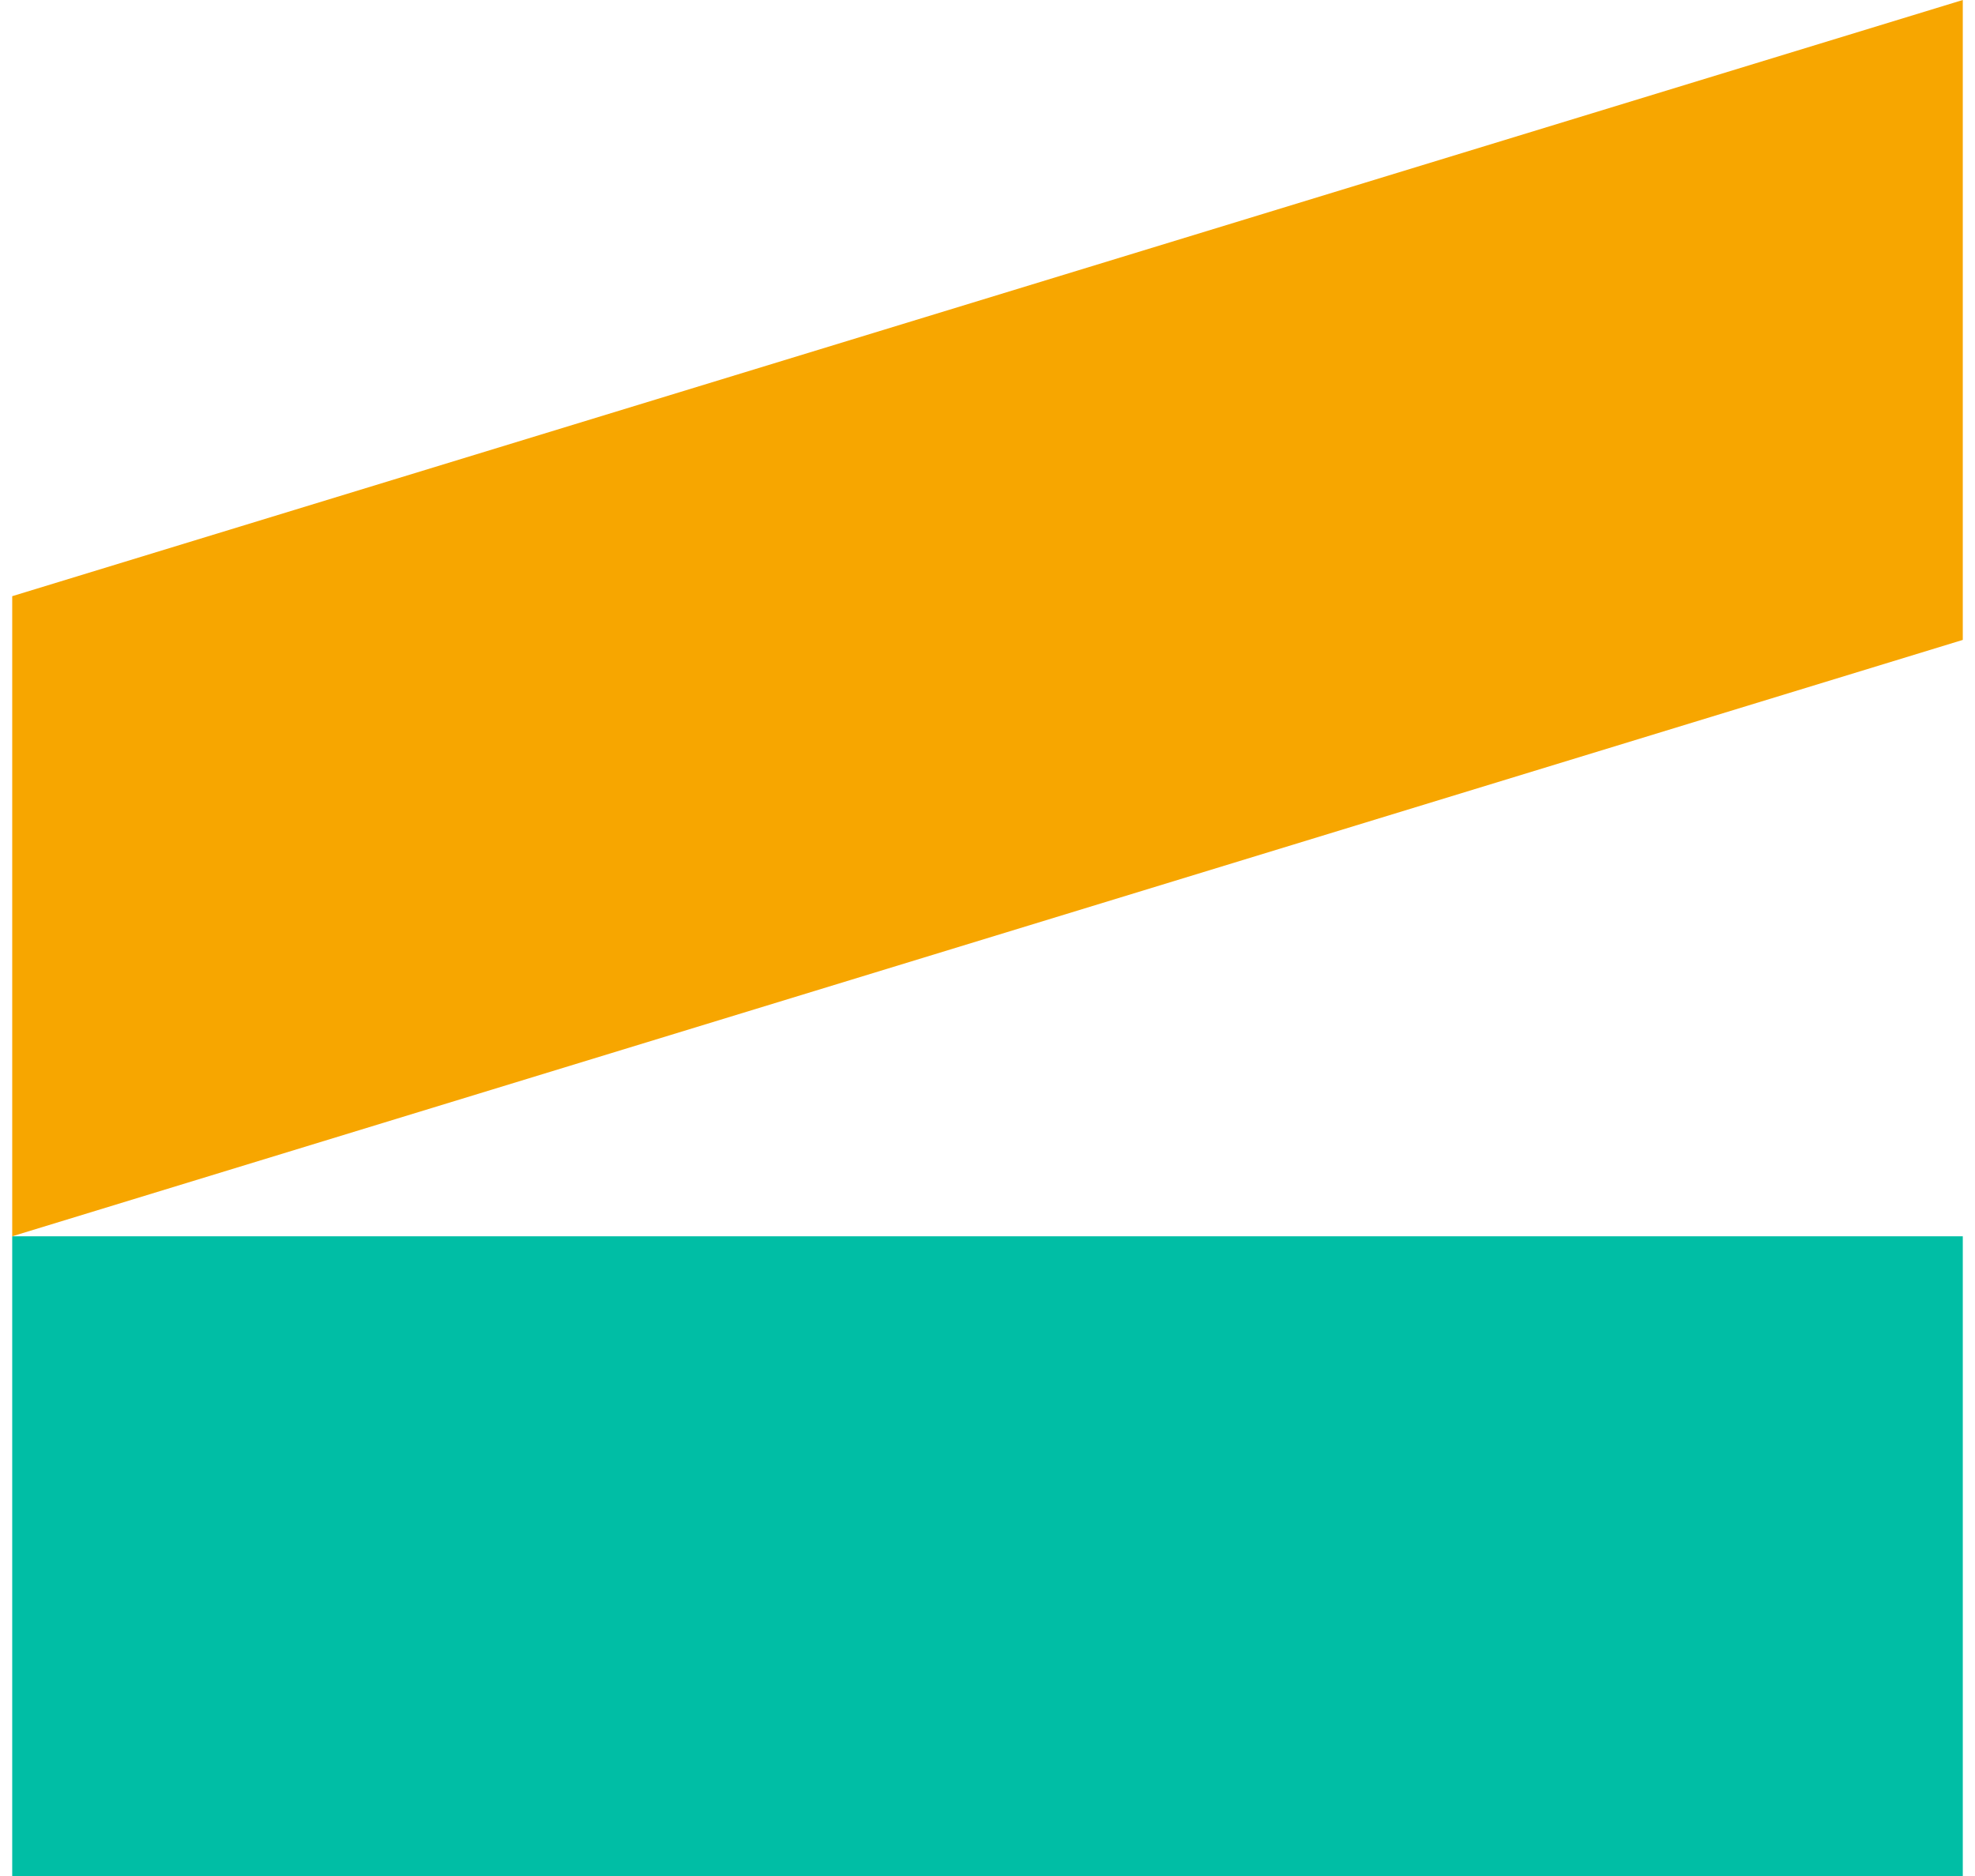
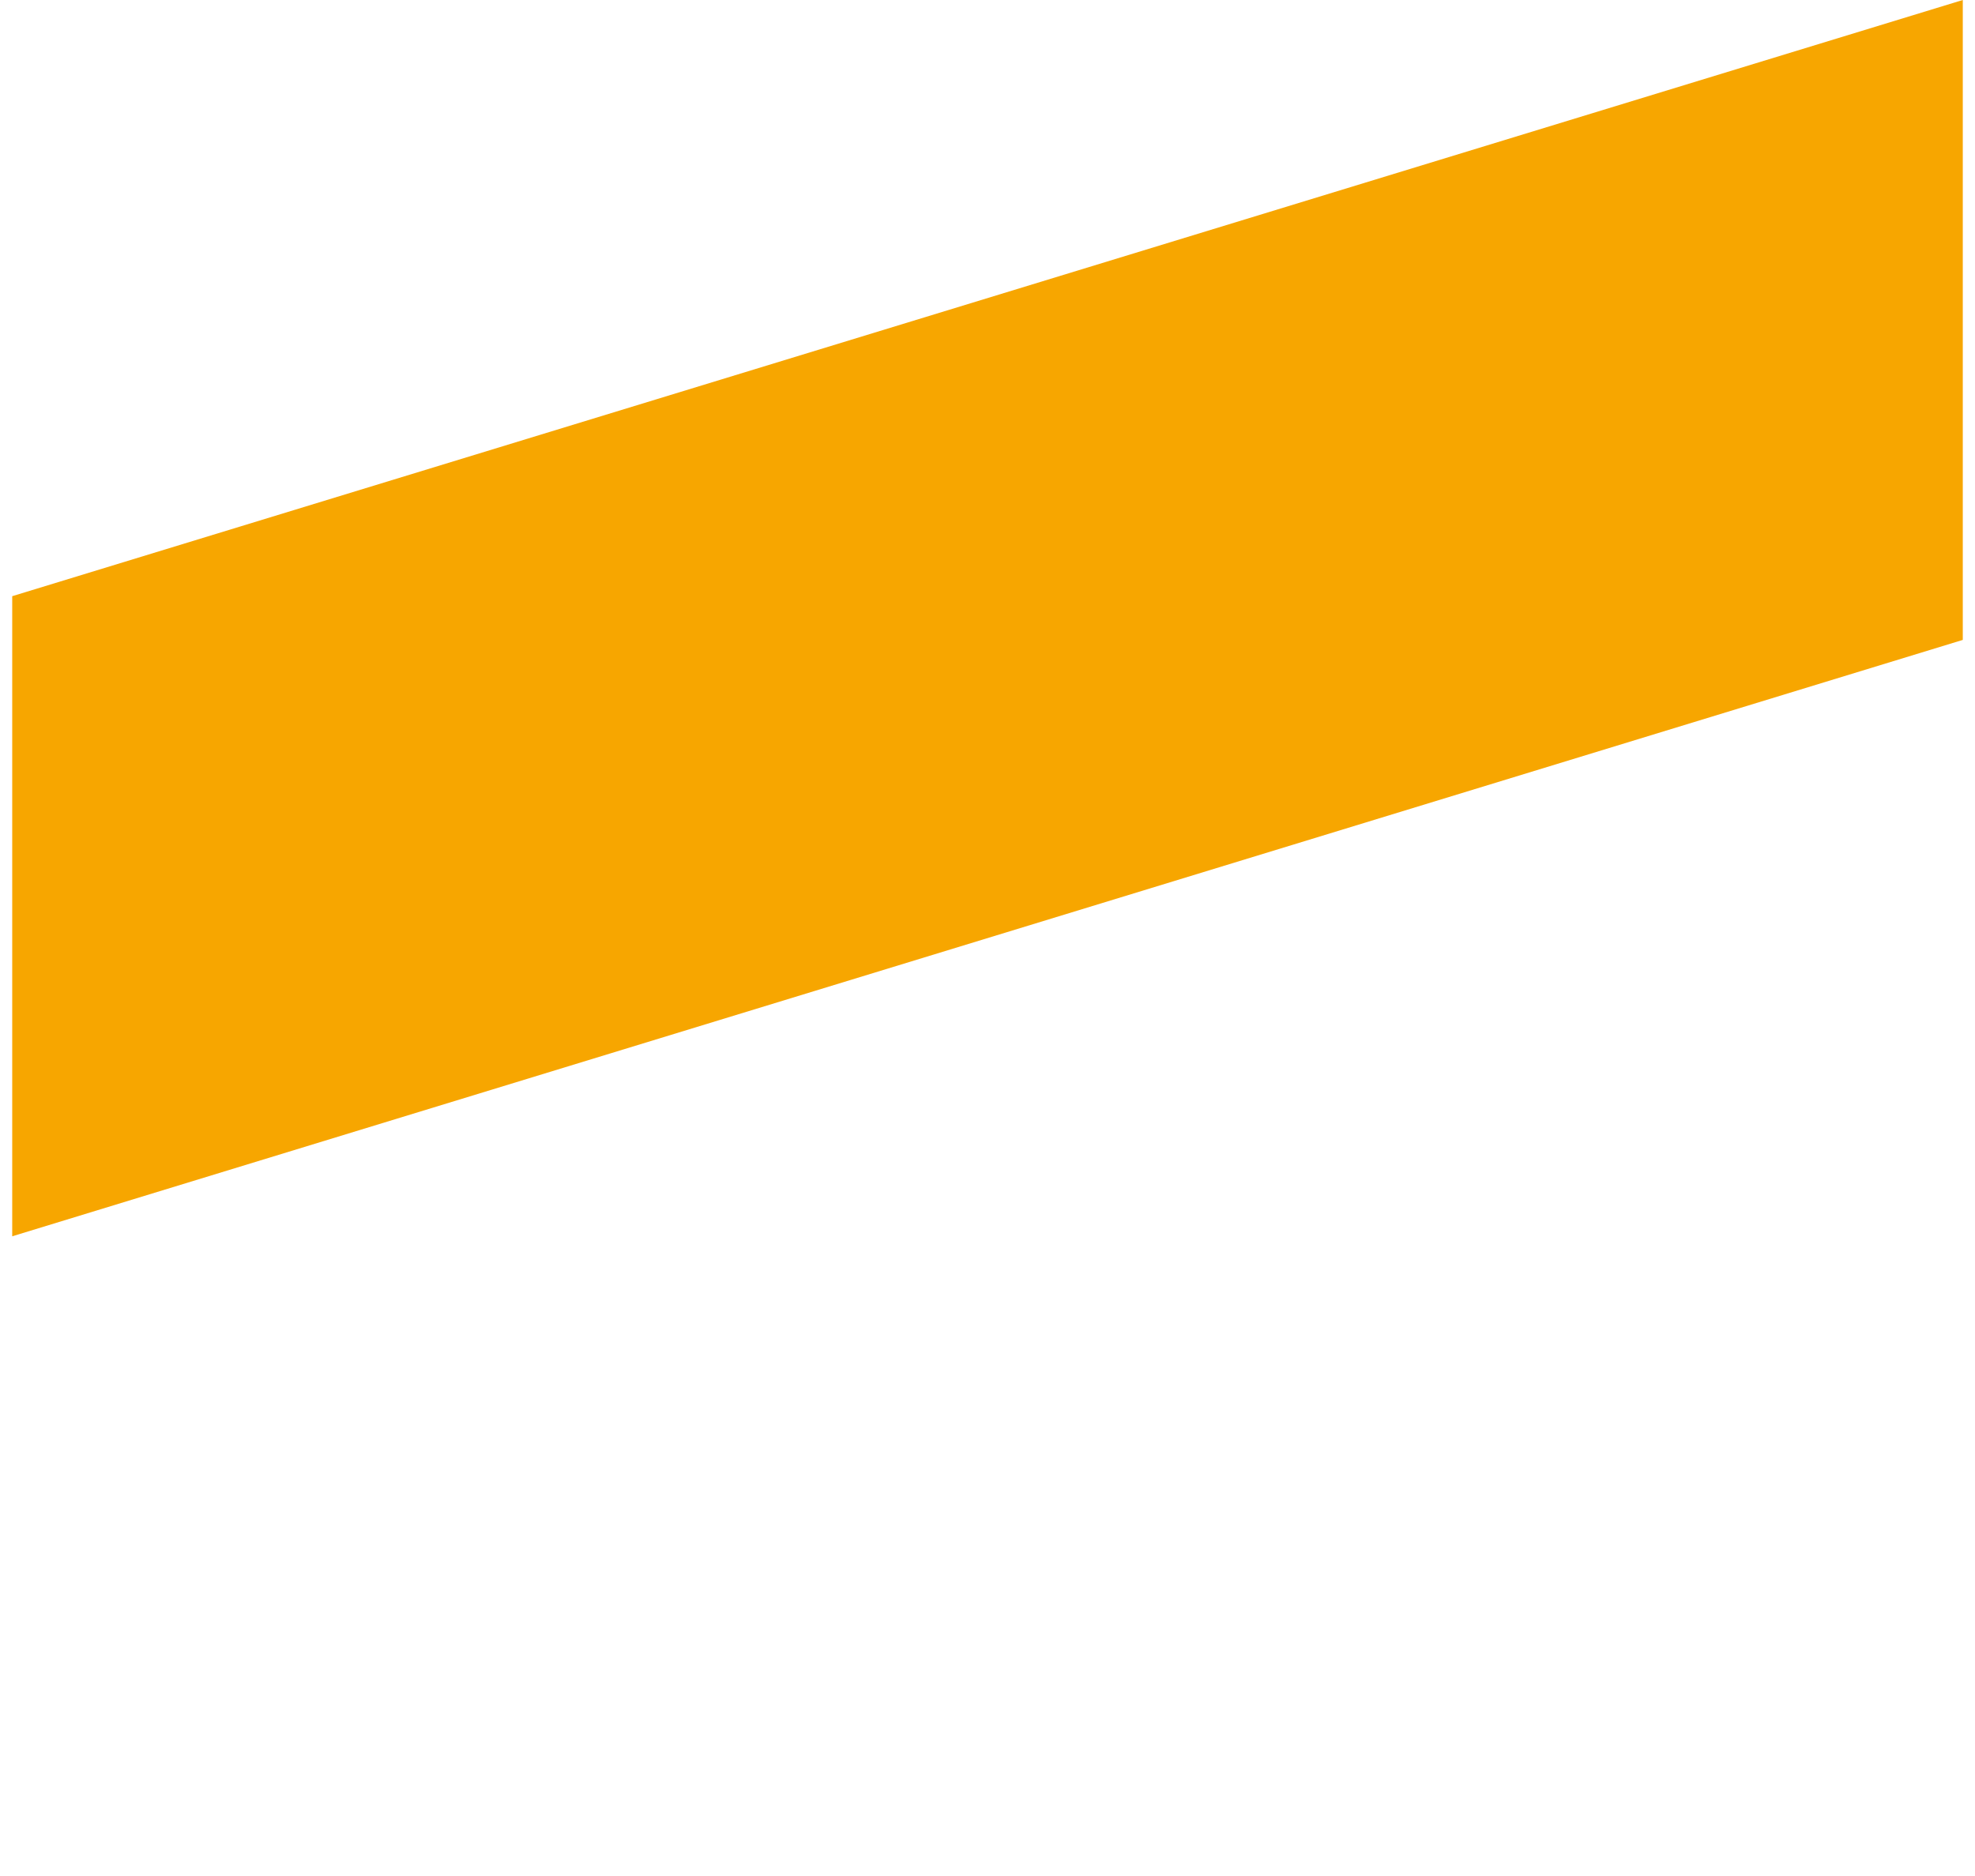
<svg xmlns="http://www.w3.org/2000/svg" id="Ebene_2" viewBox="0 0 95 91.38" width="40" height="38">
  <defs>
    <style>.cls-1{fill:#f7a600;}.cls-2{fill:#00bea5;}</style>
  </defs>
  <g id="Isolationsmodus">
-     <rect class="cls-2" y="60.22" width="95" height="31.17" />
    <polygon class="cls-1" points="95 0 0 29.04 0 60.22 95 31.17 95 0" />
  </g>
</svg>